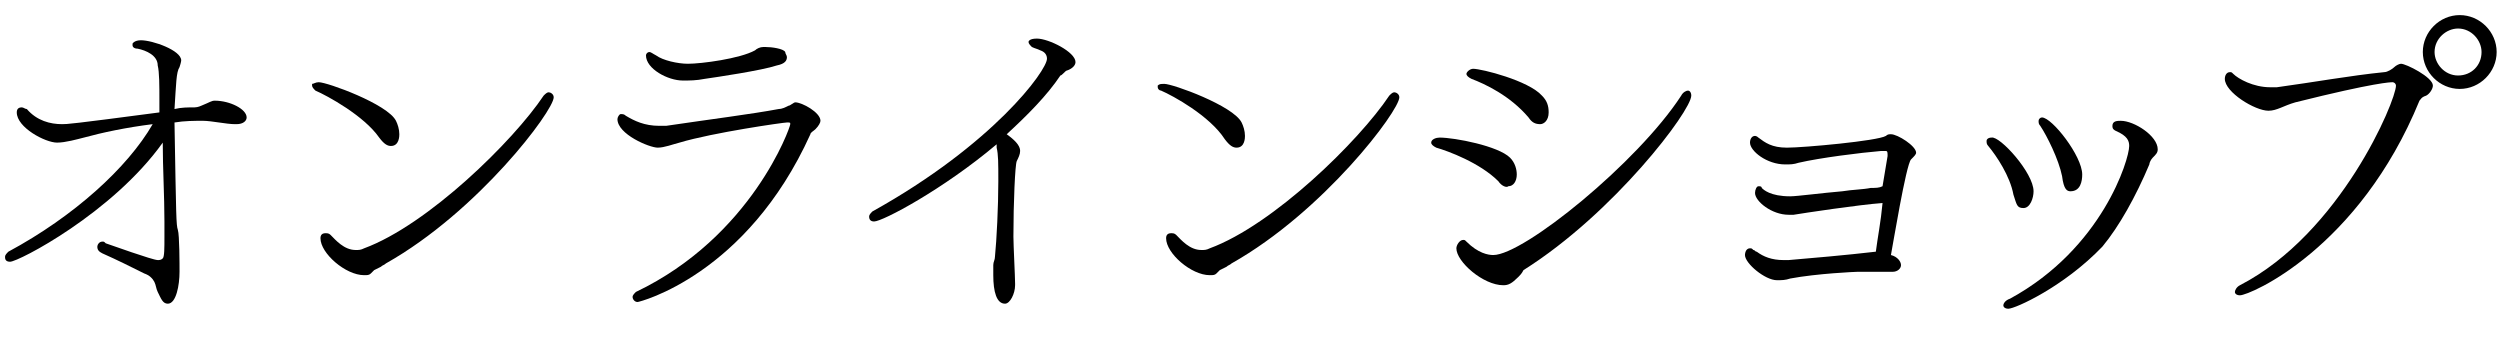
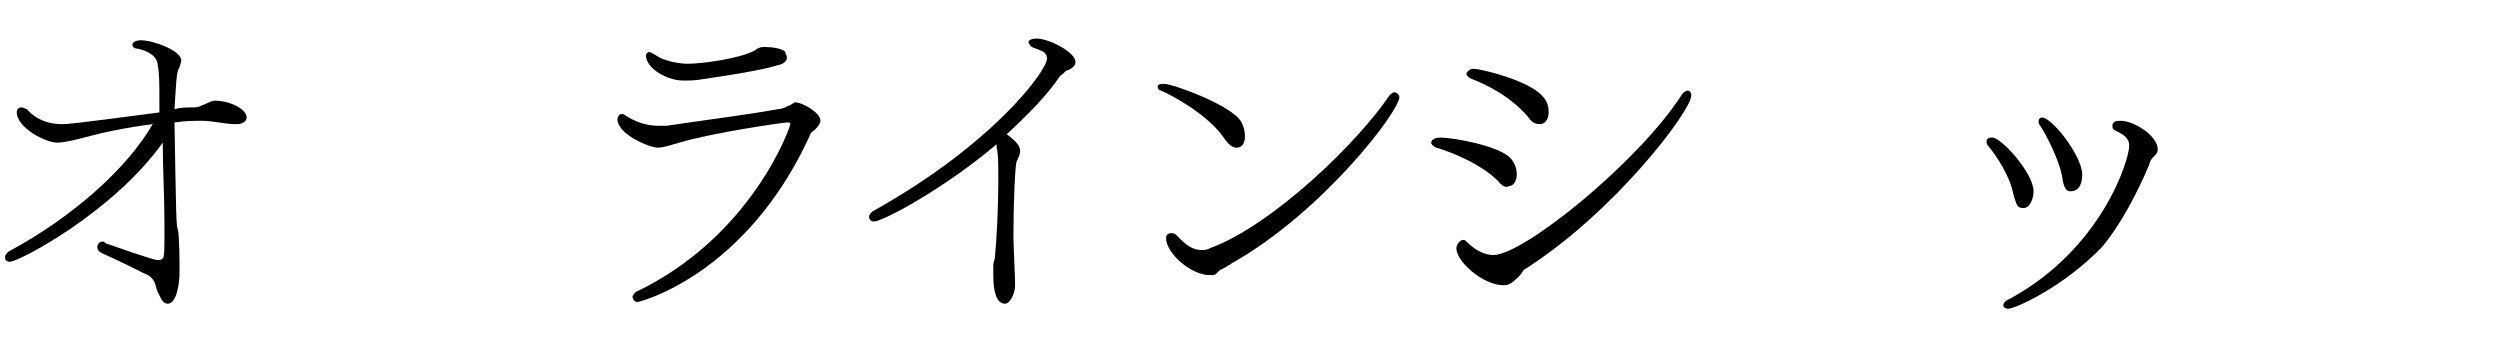
<svg xmlns="http://www.w3.org/2000/svg" version="1.1" id="レイヤー_1" x="0px" y="0px" viewBox="0 0 149 21" style="enable-background:new 0 0 149 21;" xml:space="preserve">
  <style type="text/css">
	.st0{fill:none;}
</style>
-   <path class="st0" d="M0,0h131v21H0V0z" />
  <g>
    <path d="M9.5,6c0-0.9,0-1.7-0.1-2.1C9.4,3.3,8.7,3,8.2,2.9C8,2.9,7.9,2.8,7.9,2.7c0,0,0-0.1,0-0.1c0,0,0.1-0.2,0.5-0.2   c0.7,0,2.4,0.6,2.4,1.2c0,0,0,0.1-0.1,0.4c-0.2,0.3-0.2,1-0.3,2.5c0.4-0.1,0.8-0.1,1.2-0.1c0.2,0,0.4-0.1,0.4-0.1   C12.5,6.1,12.6,6,12.8,6c0.9,0,1.9,0.5,1.9,1c0,0.2-0.2,0.4-0.6,0.4c0,0-0.1,0-0.1,0c-0.5,0-1.4-0.2-1.9-0.2c-0.5,0-1.1,0-1.7,0.1   c0.1,5.7,0.1,6.1,0.2,6.4c0.1,0.3,0.1,2.1,0.1,2.5c0,0.8-0.2,1.9-0.7,1.9c-0.3,0-0.4-0.3-0.6-0.7c-0.1-0.2-0.1-0.4-0.2-0.6   c-0.1-0.2-0.3-0.4-0.6-0.5c-0.8-0.4-1.6-0.8-2.5-1.2c-0.2-0.1-0.3-0.2-0.3-0.4c0-0.1,0.1-0.3,0.3-0.3c0.1,0,0.1,0,0.2,0.1   c0.3,0.1,2.8,1,3.1,1c0.1,0,0.2,0,0.3-0.1c0.1-0.1,0.1-0.6,0.1-1.3c0-0.3,0-0.5,0-0.9c0-1.5-0.1-3.2-0.1-4.7   c-3,4.2-8.6,7.1-9.1,7.1c-0.3,0-0.3-0.2-0.3-0.3c0-0.1,0.1-0.2,0.2-0.3c3.9-2.1,7.1-5,8.6-7.6C7.5,7.6,6.1,7.9,5,8.2   C4.6,8.3,3.9,8.5,3.4,8.5c-0.7,0-2.4-0.9-2.4-1.8c0-0.2,0.1-0.3,0.3-0.3c0.1,0,0.2,0.1,0.3,0.1C2.2,7.2,3,7.4,3.7,7.4   c0.3,0,0.5,0,5.8-0.7L9.5,6z" />
-     <path d="M18.8,5.4c-0.1-0.1-0.2-0.2-0.2-0.3c0,0,0-0.1,0-0.1C18.7,5,18.8,4.9,19,4.9c0.5,0,4.1,1.3,4.6,2.3   c0.1,0.2,0.2,0.5,0.2,0.8c0,0.1,0,0.7-0.5,0.7c-0.2,0-0.4-0.1-0.7-0.5C21.7,6.9,19.5,5.7,18.8,5.4z M22.3,16.1   c-0.1,0.1-0.1,0.1-0.2,0.2c-0.1,0.1-0.2,0.1-0.4,0.1c-1.1,0-2.6-1.3-2.6-2.2c0-0.2,0.1-0.3,0.3-0.3c0.1,0,0.2,0,0.3,0.1   c0.3,0.3,0.8,0.9,1.5,0.9c0.2,0,0.3,0,0.5-0.1c3.8-1.4,8.9-6.4,10.7-9.1c0.1-0.1,0.2-0.2,0.3-0.2c0.1,0,0.3,0.1,0.3,0.3   c0,0.8-4.5,6.8-10,9.9c-0.1,0.1-0.2,0.1-0.3,0.2L22.3,16.1z" />
    <path d="M38,18c-0.2,0-0.3-0.2-0.3-0.3c0-0.1,0.1-0.2,0.2-0.3c6.9-3.3,9.2-9.8,9.2-10c0-0.1,0-0.1-0.2-0.1c-0.2,0-4.4,0.6-6.4,1.2   c-0.4,0.1-0.9,0.3-1.3,0.3c-0.5,0-2.4-0.8-2.4-1.7c0-0.1,0.1-0.3,0.2-0.3c0.1,0,0.2,0,0.3,0.1c0.5,0.3,1.1,0.6,2,0.6   c0.1,0,0.3,0,0.4,0c2.7-0.4,5.1-0.7,6.7-1c0.2,0,0.4-0.1,0.6-0.2c0.1,0,0.3-0.2,0.4-0.2c0.4,0,1.5,0.6,1.5,1.1   c0,0.1-0.1,0.3-0.3,0.5c-0.1,0.1-0.3,0.2-0.3,0.3C44.5,16.4,38.1,18,38,18z M42,4.7c-0.5,0.1-0.9,0.1-1.3,0.1   c-0.9,0-2.2-0.7-2.2-1.5c0-0.1,0.1-0.2,0.2-0.2c0.1,0,0.2,0.1,0.4,0.2c0.4,0.3,1.3,0.5,1.9,0.5c0.8,0,3.1-0.3,4-0.8   c0.1-0.1,0.3-0.2,0.5-0.2c0,0,0,0,0.1,0c0.4,0,1.1,0.1,1.2,0.3c0,0.1,0.1,0.2,0.1,0.3c0,0.2-0.1,0.4-0.6,0.5   C45.4,4.2,42.7,4.6,42,4.7z" />
    <path d="M59.5,10.8c0-1.1,0-1.6-0.1-2c0-0.1,0-0.1,0-0.2c-3.2,2.7-6.8,4.6-7.3,4.6c-0.2,0-0.3-0.1-0.3-0.3c0-0.1,0.1-0.2,0.2-0.3   c7.2-4,10.4-8.4,10.4-9.1c0-0.2-0.1-0.4-0.4-0.5c-0.2-0.1-0.3-0.1-0.5-0.2c-0.1-0.1-0.2-0.2-0.2-0.3c0,0,0-0.2,0.5-0.2   c0.7,0,2.3,0.8,2.3,1.4c0,0.2-0.2,0.4-0.5,0.5c-0.1,0-0.3,0.3-0.4,0.3c-0.8,1.2-2,2.4-3.2,3.5c0.7,0.5,0.8,0.8,0.8,1   c0,0.2-0.1,0.4-0.2,0.6c-0.1,0.2-0.2,2.5-0.2,4.5c0,0.5,0.1,2.4,0.1,2.8c0,0,0,0.1,0,0.1c0,0.5-0.3,1.1-0.6,1.1   c-0.5,0-0.7-0.7-0.7-1.7c0-0.1,0-0.4,0-0.6c0-0.2,0.1-0.3,0.1-0.5C59.4,14.3,59.5,12.3,59.5,10.8z" />
    <path d="M69.2,5.4C69.1,5.4,69,5.3,69,5.2c0,0,0-0.1,0-0.1c0.1-0.1,0.2-0.1,0.4-0.1c0.5,0,4.1,1.3,4.6,2.3c0.1,0.2,0.2,0.5,0.2,0.8   c0,0.1,0,0.7-0.5,0.7c-0.2,0-0.4-0.1-0.7-0.5C72.1,6.9,69.9,5.7,69.2,5.4z M72.7,16.1c-0.1,0.1-0.1,0.1-0.2,0.2   c-0.1,0.1-0.2,0.1-0.4,0.1c-1.1,0-2.6-1.3-2.6-2.2c0-0.2,0.1-0.3,0.3-0.3c0.1,0,0.2,0,0.3,0.1c0.3,0.3,0.8,0.9,1.5,0.9   c0.2,0,0.3,0,0.5-0.1c3.8-1.4,8.9-6.4,10.7-9.1c0.1-0.1,0.2-0.2,0.3-0.2c0.1,0,0.3,0.1,0.3,0.3c0,0.8-4.5,6.8-10,9.9   c-0.1,0.1-0.2,0.1-0.3,0.2L72.7,16.1z" />
    <path d="M89.3,10.8c-1.1-1.1-3-1.8-3.7-2c-0.2-0.1-0.3-0.2-0.3-0.3c0-0.2,0.3-0.3,0.5-0.3c0.9,0,3.5,0.5,4.2,1.2   c0.3,0.3,0.4,0.7,0.4,1c0,0.4-0.2,0.7-0.5,0.7C89.8,11.2,89.5,11.1,89.3,10.8z M90.5,16.5c-0.4,0.4-0.6,0.5-0.9,0.5   c-1.2,0-2.8-1.4-2.8-2.2c0-0.2,0.2-0.5,0.4-0.5c0.1,0,0.1,0,0.2,0.1c0.7,0.7,1.3,0.8,1.6,0.8c1.8,0,8.6-5.5,11.2-9.5   c0.1-0.2,0.3-0.3,0.4-0.3c0.1,0,0.2,0.1,0.2,0.3c0,0.9-4.6,7-10,10.4C90.7,16.3,90.6,16.4,90.5,16.5z M91.1,7   c-1.1-1.3-2.6-2-3.4-2.3c-0.2-0.1-0.3-0.2-0.3-0.3c0-0.1,0.2-0.3,0.4-0.3c0.5,0,3.3,0.7,4.1,1.6c0.3,0.3,0.4,0.6,0.4,1   c0,0.5-0.3,0.7-0.5,0.7C91.5,7.4,91.3,7.3,91.1,7z" />
-     <path d="M112.5,9.3C112.5,9.3,112.5,9.2,112.5,9.3c0-0.2,0-0.3-0.1-0.3c0,0,0,0,0,0c-0.1,0-0.2,0-0.3,0c-1.2,0.1-3.6,0.4-4.9,0.7   c-0.3,0.1-0.5,0.1-0.8,0.1c-1.1,0-2.1-0.8-2.1-1.3c0-0.2,0.1-0.4,0.3-0.4c0,0,0.1,0,0.2,0.1c0.4,0.3,0.8,0.6,1.7,0.6   c1,0,5.4-0.4,5.9-0.7c0.1-0.1,0.2-0.1,0.3-0.1c0.4,0,1.5,0.7,1.5,1.1c0,0.1-0.1,0.2-0.3,0.4c-0.3,0.3-1.1,5.2-1.2,5.7   c0.4,0.1,0.6,0.4,0.6,0.6c0,0.2-0.2,0.4-0.5,0.4c-0.6,0-1.3,0-2.1,0c-0.1,0-2.4,0.1-4,0.4c-0.3,0.1-0.5,0.1-0.8,0.1   c-0.7,0-1.9-1-1.9-1.5c0,0,0-0.4,0.3-0.4c0.1,0,0.1,0,0.2,0.1c0.1,0,0.1,0.1,0.2,0.1c0.4,0.3,0.9,0.5,1.6,0.5c0.1,0,0.2,0,0.3,0   c1.2-0.1,3.5-0.3,5.2-0.5c0.1-0.8,0.3-1.8,0.4-2.9c-1.4,0.1-4.7,0.6-5.3,0.7c-0.1,0-0.2,0-0.3,0c-1,0-2-0.8-2-1.3   c0-0.2,0.1-0.4,0.2-0.4c0.1,0,0.2,0,0.2,0.1c0.1,0.1,0.5,0.5,1.7,0.5c0.4,0,1.9-0.2,3.1-0.3c0.6-0.1,1.2-0.1,1.7-0.2   c0.3,0,0.5,0,0.7-0.1L112.5,9.3z" />
    <path d="M121.2,11.4c0,0.4-0.2,1-0.6,1c-0.4,0-0.4-0.2-0.6-0.8c-0.2-1.1-1-2.3-1.5-2.9c-0.1-0.1-0.1-0.2-0.1-0.3   c0-0.1,0.1-0.2,0.3-0.2C119.2,8.1,121.2,10.3,121.2,11.4z M119.7,18.4c-0.2,0-0.3-0.1-0.3-0.2c0-0.1,0.1-0.3,0.4-0.4   c5.5-3,7.1-8.3,7.1-9.1c0-0.3-0.1-0.6-0.8-0.9c-0.2-0.1-0.2-0.2-0.2-0.3c0-0.3,0.3-0.3,0.5-0.3c0.8,0,2.2,0.9,2.2,1.7   c0,0.2-0.1,0.3-0.3,0.5c-0.1,0.1-0.2,0.3-0.2,0.4c-0.8,1.9-1.8,3.7-2.8,4.9C123,17.1,120.1,18.4,119.7,18.4z M121.6,7.5   c-0.1-0.1-0.1-0.2-0.1-0.3c0-0.1,0.1-0.2,0.2-0.2c0.6,0,2.4,2.3,2.4,3.4c0,0.4-0.1,1-0.7,1c-0.2,0-0.4-0.1-0.5-0.9   C122.7,9.5,122,8.1,121.6,7.5z" />
-     <path d="M144.2,6c-3.6,8.8-10.1,11.6-10.7,11.6c-0.2,0-0.3-0.1-0.3-0.2c0-0.1,0.1-0.3,0.3-0.4c6-3.1,9.3-11,9.3-11.9   c0-0.1-0.1-0.2-0.2-0.2c-0.1,0-1,0-5.8,1.2c-0.7,0.2-1.1,0.5-1.6,0.5c-0.8,0-2.6-1.1-2.6-1.9c0-0.2,0.1-0.4,0.3-0.4   c0.1,0,0.1,0,0.2,0.1c0.3,0.3,1.2,0.8,2.2,0.8c0.1,0,0.3,0,0.4,0c2.2-0.3,4.4-0.7,6.4-0.9c0.2,0,0.5-0.2,0.6-0.3   c0.1-0.1,0.3-0.2,0.4-0.2c0.3,0,1.9,0.8,1.9,1.3c0,0.2-0.2,0.5-0.4,0.6C144.3,5.8,144.3,5.9,144.2,6z M144.4,3.1   c0-1.2,1-2.2,2.2-2.2s2.2,1,2.2,2.2c0,1.2-1,2.2-2.2,2.2S144.4,4.3,144.4,3.1z M146.5,1.7c-0.7,0-1.4,0.6-1.4,1.4   c0,0.7,0.6,1.4,1.4,1.4s1.4-0.6,1.4-1.4C147.9,2.4,147.3,1.7,146.5,1.7z" />
  </g>
</svg>